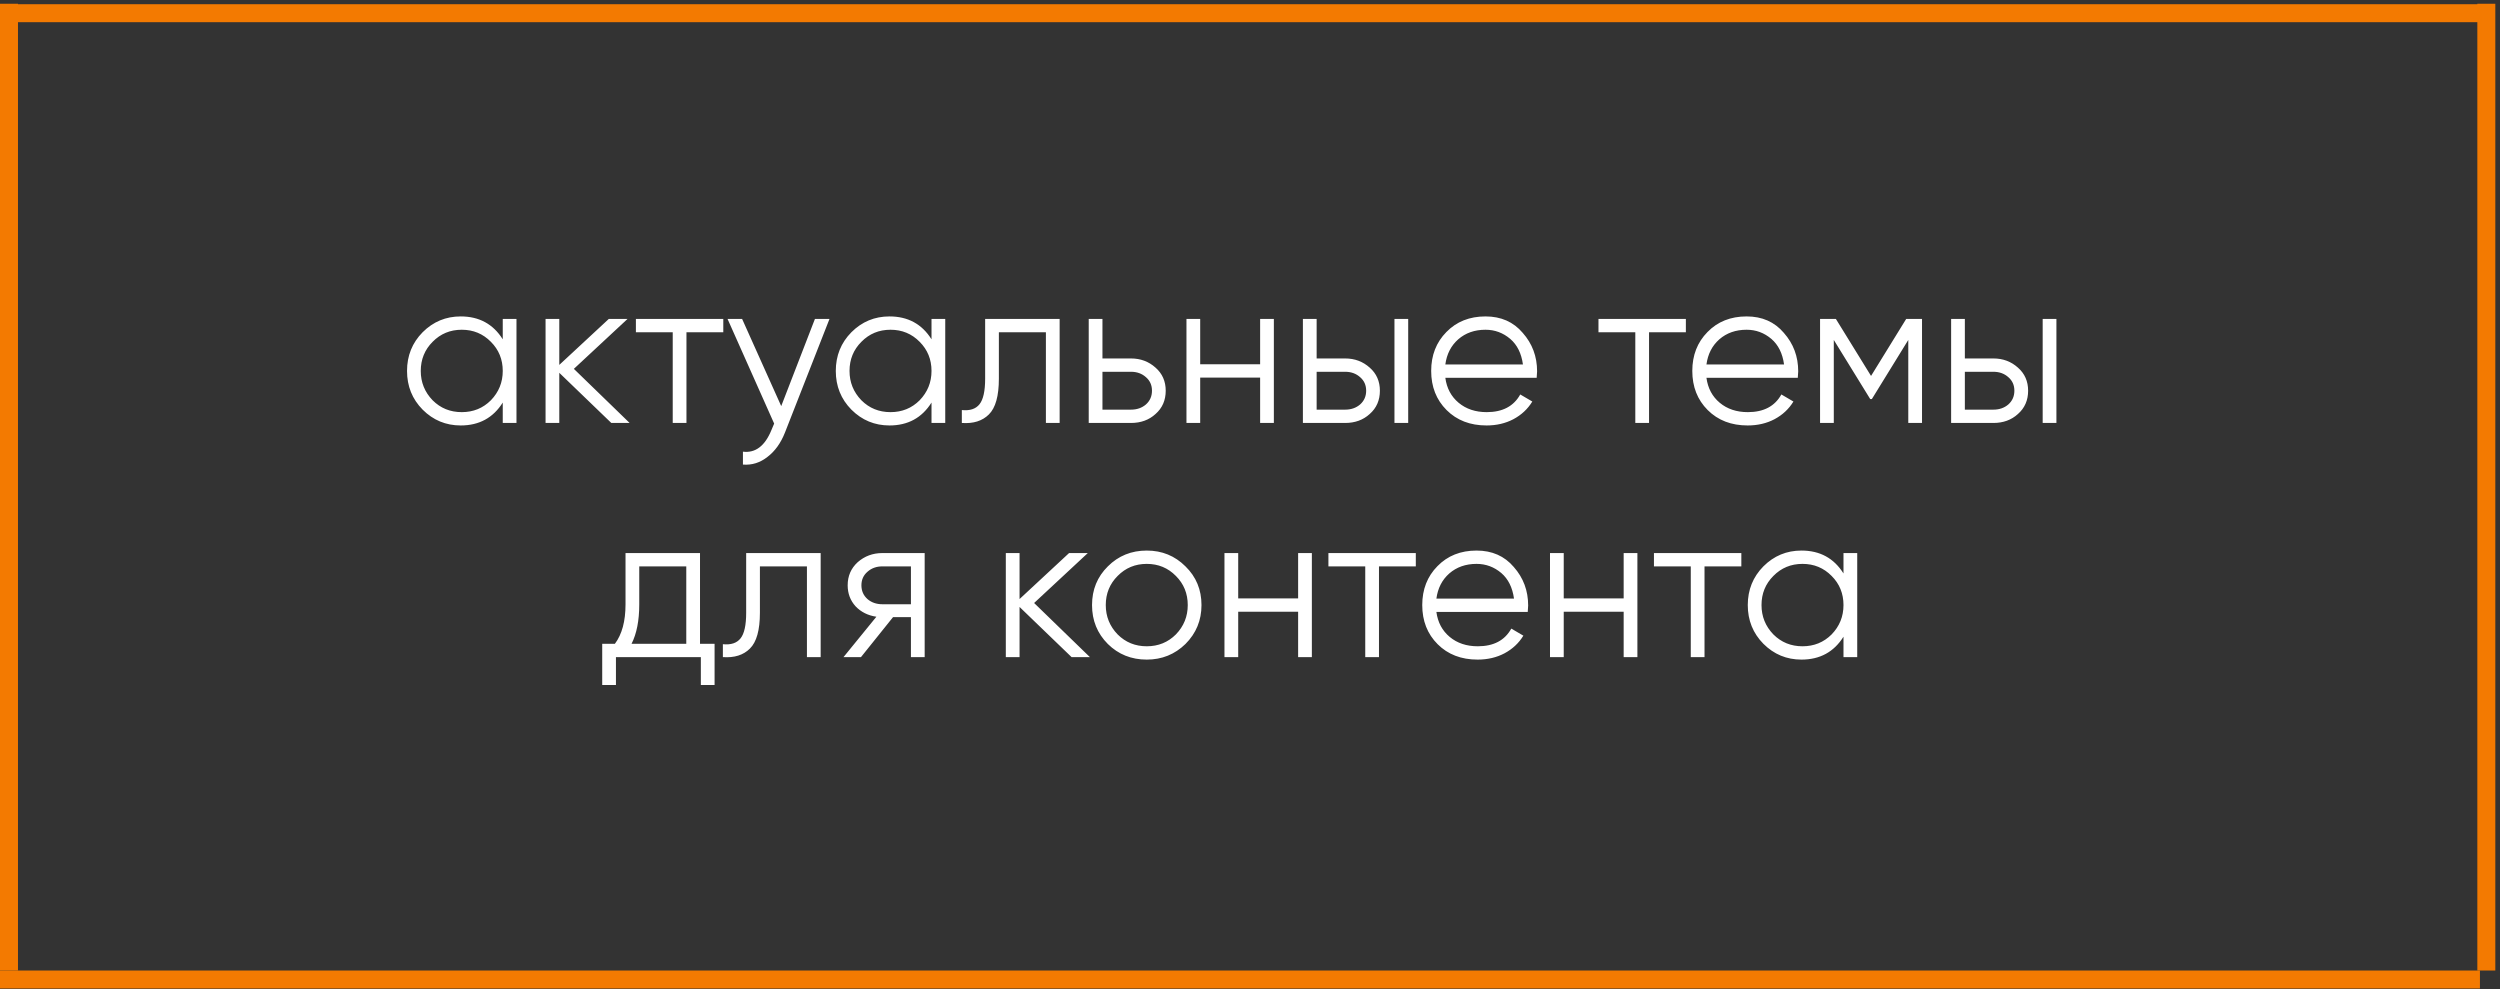
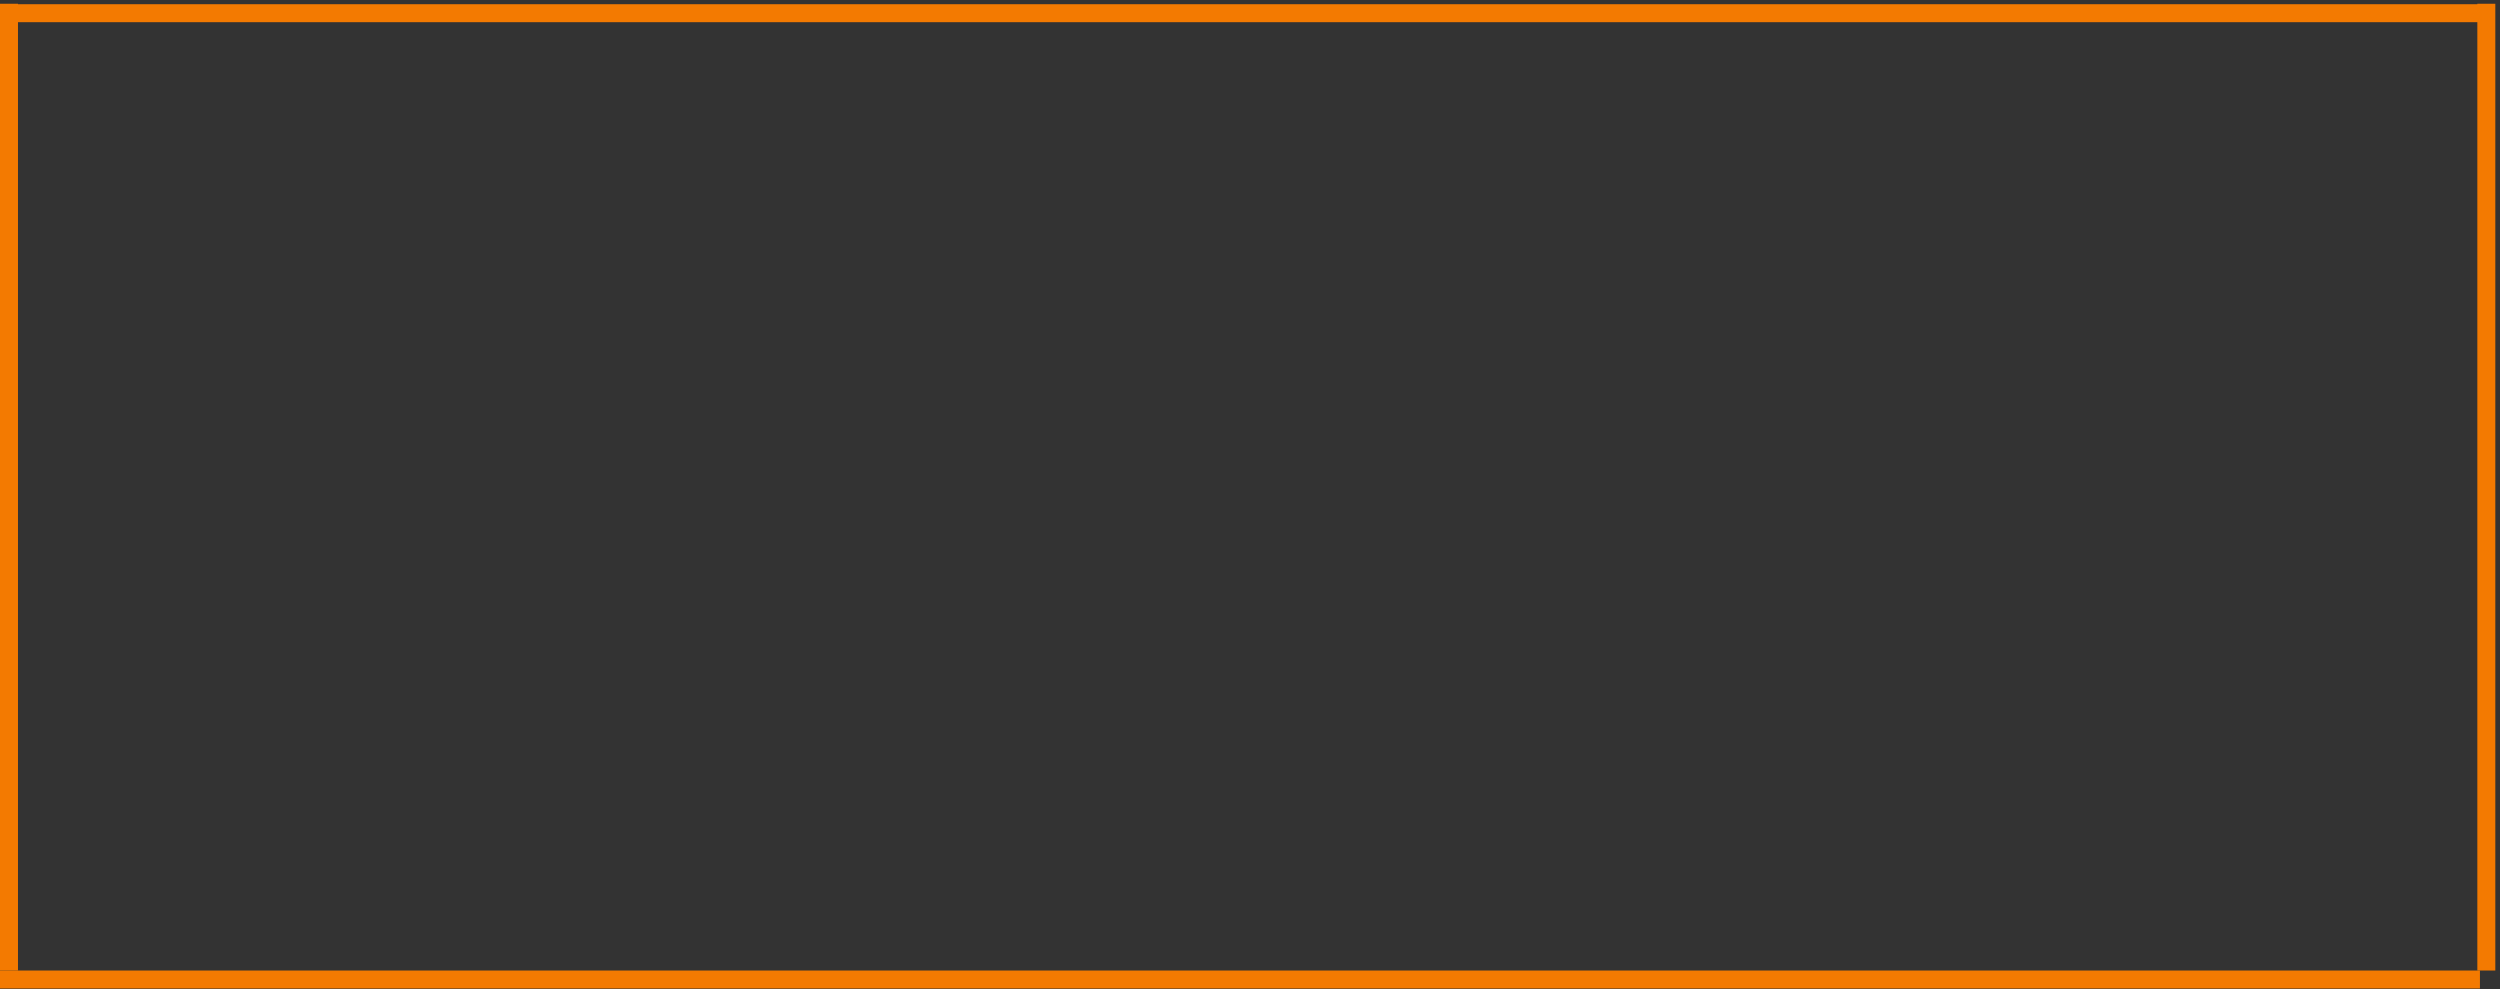
<svg xmlns="http://www.w3.org/2000/svg" width="331" height="131" viewBox="0 0 331 131" fill="none">
  <rect x="0" y="0" width="331" height="131" fill="#333333" stroke="none" />
  <line x1="1.19" y1="0.497" x2="1.19" y2="128.497" stroke="#F37A01" stroke-width="2.38" />
  <line x1="329.19" y1="0.497" x2="329.19" y2="128.497" stroke="#F37A01" stroke-width="2.38" />
  <line x1="328.343" y1="1.747" y2="1.747" stroke="#F37A01" stroke-width="2.38" />
  <line x1="328.343" y1="129.687" y2="129.687" stroke="#F37A01" stroke-width="2.38" />
-   <path d="M66.564 44.925V42.225H68.382V56H66.564V53.3C65.296 55.32 63.441 56.331 60.999 56.331C59.033 56.331 57.353 55.633 55.957 54.237C54.58 52.841 53.891 51.133 53.891 49.112C53.891 47.092 54.58 45.384 55.957 43.988C57.353 42.592 59.033 41.894 60.999 41.894C63.441 41.894 65.296 42.905 66.564 44.925ZM57.279 52.997C58.326 54.044 59.612 54.567 61.136 54.567C62.661 54.567 63.947 54.044 64.993 52.997C66.04 51.913 66.564 50.619 66.564 49.112C66.564 47.588 66.04 46.302 64.993 45.255C63.947 44.19 62.661 43.658 61.136 43.658C59.612 43.658 58.326 44.19 57.279 45.255C56.233 46.302 55.709 47.588 55.709 49.112C55.709 50.619 56.233 51.913 57.279 52.997ZM75.979 48.837L83.362 56H80.938L74.05 49.36V56H72.232V42.225H74.05V48.313L80.607 42.225H83.087L75.979 48.837ZM84.193 42.225H95.764V43.988H90.887V56H89.069V43.988H84.193V42.225ZM103.434 53.769L107.897 42.225H109.826L103.93 57.267C103.379 58.663 102.608 59.738 101.616 60.491C100.643 61.262 99.559 61.602 98.365 61.51V59.802C100.018 60.004 101.276 59.049 102.139 56.937L102.498 56.083L96.326 42.225H98.255L103.434 53.769ZM123.332 44.925V42.225H125.15V56H123.332V53.3C122.065 55.32 120.21 56.331 117.767 56.331C115.802 56.331 114.121 55.633 112.725 54.237C111.348 52.841 110.659 51.133 110.659 49.112C110.659 47.092 111.348 45.384 112.725 43.988C114.121 42.592 115.802 41.894 117.767 41.894C120.21 41.894 122.065 42.905 123.332 44.925ZM114.048 52.997C115.094 54.044 116.38 54.567 117.905 54.567C119.429 54.567 120.715 54.044 121.762 52.997C122.808 51.913 123.332 50.619 123.332 49.112C123.332 47.588 122.808 46.302 121.762 45.255C120.715 44.19 119.429 43.658 117.905 43.658C116.38 43.658 115.094 44.19 114.048 45.255C113.001 46.302 112.477 47.588 112.477 49.112C112.477 50.619 113.001 51.913 114.048 52.997ZM130.433 42.225H140.296V56H138.477V43.988H132.251V50.132C132.251 52.428 131.81 54.007 130.929 54.87C130.065 55.734 128.872 56.11 127.347 56V54.292C128.412 54.402 129.193 54.145 129.689 53.52C130.185 52.896 130.433 51.767 130.433 50.132V42.225ZM145.965 47.459H149.74C151.007 47.459 152.091 47.864 152.991 48.672C153.891 49.462 154.341 50.481 154.341 51.73C154.341 52.997 153.891 54.026 152.991 54.815C152.128 55.605 151.044 56 149.74 56H144.147V42.225H145.965V47.459ZM145.965 54.237H149.74C150.53 54.237 151.191 54.007 151.723 53.548C152.256 53.071 152.522 52.464 152.522 51.73C152.522 50.995 152.256 50.398 151.723 49.939C151.191 49.462 150.53 49.223 149.74 49.223H145.965V54.237ZM166.841 48.231V42.225H168.659V56H166.841V49.994H158.906V56H157.088V42.225H158.906V48.231H166.841ZM174.323 47.459H178.097C179.364 47.459 180.448 47.864 181.348 48.672C182.248 49.462 182.698 50.481 182.698 51.73C182.698 52.997 182.248 54.026 181.348 54.815C180.485 55.605 179.401 56 178.097 56H172.504V42.225H174.323V47.459ZM184.626 56V42.225H186.445V56H184.626ZM174.323 54.237H178.097C178.887 54.237 179.548 54.007 180.081 53.548C180.613 53.071 180.88 52.464 180.88 51.73C180.88 50.995 180.613 50.398 180.081 49.939C179.548 49.462 178.887 49.223 178.097 49.223H174.323V54.237ZM196.679 41.894C198.736 41.894 200.38 42.62 201.61 44.071C202.878 45.503 203.511 47.202 203.511 49.168C203.511 49.259 203.493 49.544 203.456 50.022H191.362C191.546 51.399 192.133 52.501 193.125 53.328C194.117 54.154 195.357 54.567 196.844 54.567C198.938 54.567 200.417 53.787 201.28 52.226L202.878 53.162C202.272 54.154 201.436 54.935 200.371 55.504C199.324 56.055 198.139 56.331 196.817 56.331C194.65 56.331 192.886 55.651 191.527 54.292C190.168 52.933 189.488 51.206 189.488 49.112C189.488 47.037 190.159 45.32 191.5 43.961C192.84 42.583 194.567 41.894 196.679 41.894ZM196.679 43.658C195.246 43.658 194.043 44.08 193.07 44.925C192.115 45.77 191.546 46.881 191.362 48.258H201.638C201.436 46.789 200.876 45.66 199.957 44.87C199.002 44.062 197.91 43.658 196.679 43.658ZM211.638 42.225H223.209V43.988H218.333V56H216.515V43.988H211.638V42.225ZM231.251 41.894C233.308 41.894 234.952 42.62 236.182 44.071C237.45 45.503 238.083 47.202 238.083 49.168C238.083 49.259 238.065 49.544 238.028 50.022H225.934C226.118 51.399 226.705 52.501 227.697 53.328C228.689 54.154 229.929 54.567 231.416 54.567C233.51 54.567 234.989 53.787 235.852 52.226L237.45 53.162C236.844 54.154 236.008 54.935 234.943 55.504C233.896 56.055 232.711 56.331 231.389 56.331C229.222 56.331 227.458 55.651 226.099 54.292C224.74 52.933 224.06 51.206 224.06 49.112C224.06 47.037 224.731 45.32 226.072 43.961C227.412 42.583 229.139 41.894 231.251 41.894ZM231.251 43.658C229.818 43.658 228.615 44.08 227.642 44.925C226.687 45.77 226.118 46.881 225.934 48.258H236.21C236.008 46.789 235.448 45.66 234.529 44.87C233.574 44.062 232.482 43.658 231.251 43.658ZM252.381 42.225H254.475V56H252.657V45.008L247.836 52.832H247.615L242.794 45.008V56H240.976V42.225H243.07L247.726 49.774L252.381 42.225ZM260.147 47.459H263.922C265.189 47.459 266.273 47.864 267.173 48.672C268.073 49.462 268.523 50.481 268.523 51.73C268.523 52.997 268.073 54.026 267.173 54.815C266.309 55.605 265.226 56 263.922 56H258.329V42.225H260.147V47.459ZM270.451 56V42.225H272.269V56H270.451ZM260.147 54.237H263.922C264.711 54.237 265.373 54.007 265.905 53.548C266.438 53.071 266.704 52.464 266.704 51.73C266.704 50.995 266.438 50.398 265.905 49.939C265.373 49.462 264.711 49.223 263.922 49.223H260.147V54.237ZM92.681 73.225V85.237H94.61V90.692H92.792V87H81.551V90.692H79.733V85.237H81.413C82.35 83.988 82.819 82.252 82.819 80.03V73.225H92.681ZM83.618 85.237H90.863V74.988H84.637V80.03C84.637 82.16 84.297 83.896 83.618 85.237ZM98.793 73.225H108.656V87H106.838V74.988H100.612V81.132C100.612 83.428 100.171 85.007 99.289 85.871C98.426 86.734 97.232 87.11 95.708 87V85.292C96.773 85.402 97.553 85.145 98.049 84.52C98.545 83.896 98.793 82.766 98.793 81.132V73.225ZM116.833 73.225H122.426V87H120.607V81.71H118.238L113.995 87H111.681L116.034 81.655C114.914 81.49 113.995 81.031 113.279 80.278C112.581 79.506 112.232 78.579 112.232 77.495C112.232 76.265 112.673 75.245 113.555 74.437C114.473 73.629 115.566 73.225 116.833 73.225ZM116.833 80.002H120.607V74.988H116.833C116.043 74.988 115.382 75.227 114.85 75.704C114.317 76.164 114.051 76.761 114.051 77.495C114.051 78.23 114.317 78.836 114.85 79.314C115.382 79.773 116.043 80.002 116.833 80.002ZM136.917 79.837L144.3 87H141.876L134.989 80.36V87H133.17V73.225H134.989V79.314L141.545 73.225H144.025L136.917 79.837ZM156.955 85.264C155.541 86.642 153.833 87.331 151.831 87.331C149.792 87.331 148.075 86.642 146.679 85.264C145.283 83.868 144.585 82.151 144.585 80.112C144.585 78.074 145.283 76.366 146.679 74.988C148.075 73.592 149.792 72.894 151.831 72.894C153.851 72.894 155.559 73.592 156.955 74.988C158.369 76.366 159.077 78.074 159.077 80.112C159.077 82.133 158.369 83.85 156.955 85.264ZM147.974 83.997C149.021 85.044 150.306 85.567 151.831 85.567C153.355 85.567 154.641 85.044 155.688 83.997C156.735 82.913 157.258 81.619 157.258 80.112C157.258 78.588 156.735 77.302 155.688 76.255C154.641 75.19 153.355 74.658 151.831 74.658C150.306 74.658 149.021 75.19 147.974 76.255C146.927 77.302 146.404 78.588 146.404 80.112C146.404 81.619 146.927 82.913 147.974 83.997ZM171.872 79.231V73.225H173.69V87H171.872V80.994H163.938V87H162.119V73.225H163.938V79.231H171.872ZM175.882 73.225H187.453V74.988H182.577V87H180.759V74.988H175.882V73.225ZM195.495 72.894C197.552 72.894 199.196 73.62 200.427 75.071C201.694 76.503 202.328 78.202 202.328 80.168C202.328 80.259 202.309 80.544 202.273 81.022H190.178C190.362 82.399 190.949 83.501 191.941 84.328C192.933 85.154 194.173 85.567 195.661 85.567C197.754 85.567 199.233 84.787 200.096 83.226L201.694 84.162C201.088 85.154 200.252 85.935 199.187 86.504C198.14 87.055 196.955 87.331 195.633 87.331C193.466 87.331 191.703 86.651 190.343 85.292C188.984 83.933 188.305 82.206 188.305 80.112C188.305 78.037 188.975 76.32 190.316 74.961C191.657 73.583 193.383 72.894 195.495 72.894ZM195.495 74.658C194.063 74.658 192.86 75.08 191.886 75.925C190.931 76.77 190.362 77.881 190.178 79.258H200.454C200.252 77.789 199.692 76.66 198.774 75.87C197.819 75.062 196.726 74.658 195.495 74.658ZM214.973 79.231V73.225H216.791V87H214.973V80.994H207.038V87H205.22V73.225H207.038V79.231H214.973ZM218.983 73.225H230.554V74.988H225.678V87H223.859V74.988H218.983V73.225ZM244.078 75.925V73.225H245.897V87H244.078V84.3C242.811 86.32 240.956 87.331 238.513 87.331C236.548 87.331 234.867 86.633 233.472 85.237C232.094 83.841 231.405 82.133 231.405 80.112C231.405 78.092 232.094 76.384 233.472 74.988C234.867 73.592 236.548 72.894 238.513 72.894C240.956 72.894 242.811 73.905 244.078 75.925ZM234.794 83.997C235.841 85.044 237.127 85.567 238.651 85.567C240.175 85.567 241.461 85.044 242.508 83.997C243.555 82.913 244.078 81.619 244.078 80.112C244.078 78.588 243.555 77.302 242.508 76.255C241.461 75.19 240.175 74.658 238.651 74.658C237.127 74.658 235.841 75.19 234.794 76.255C233.747 77.302 233.224 78.588 233.224 80.112C233.224 81.619 233.747 82.913 234.794 83.997Z" fill="white" />
</svg>